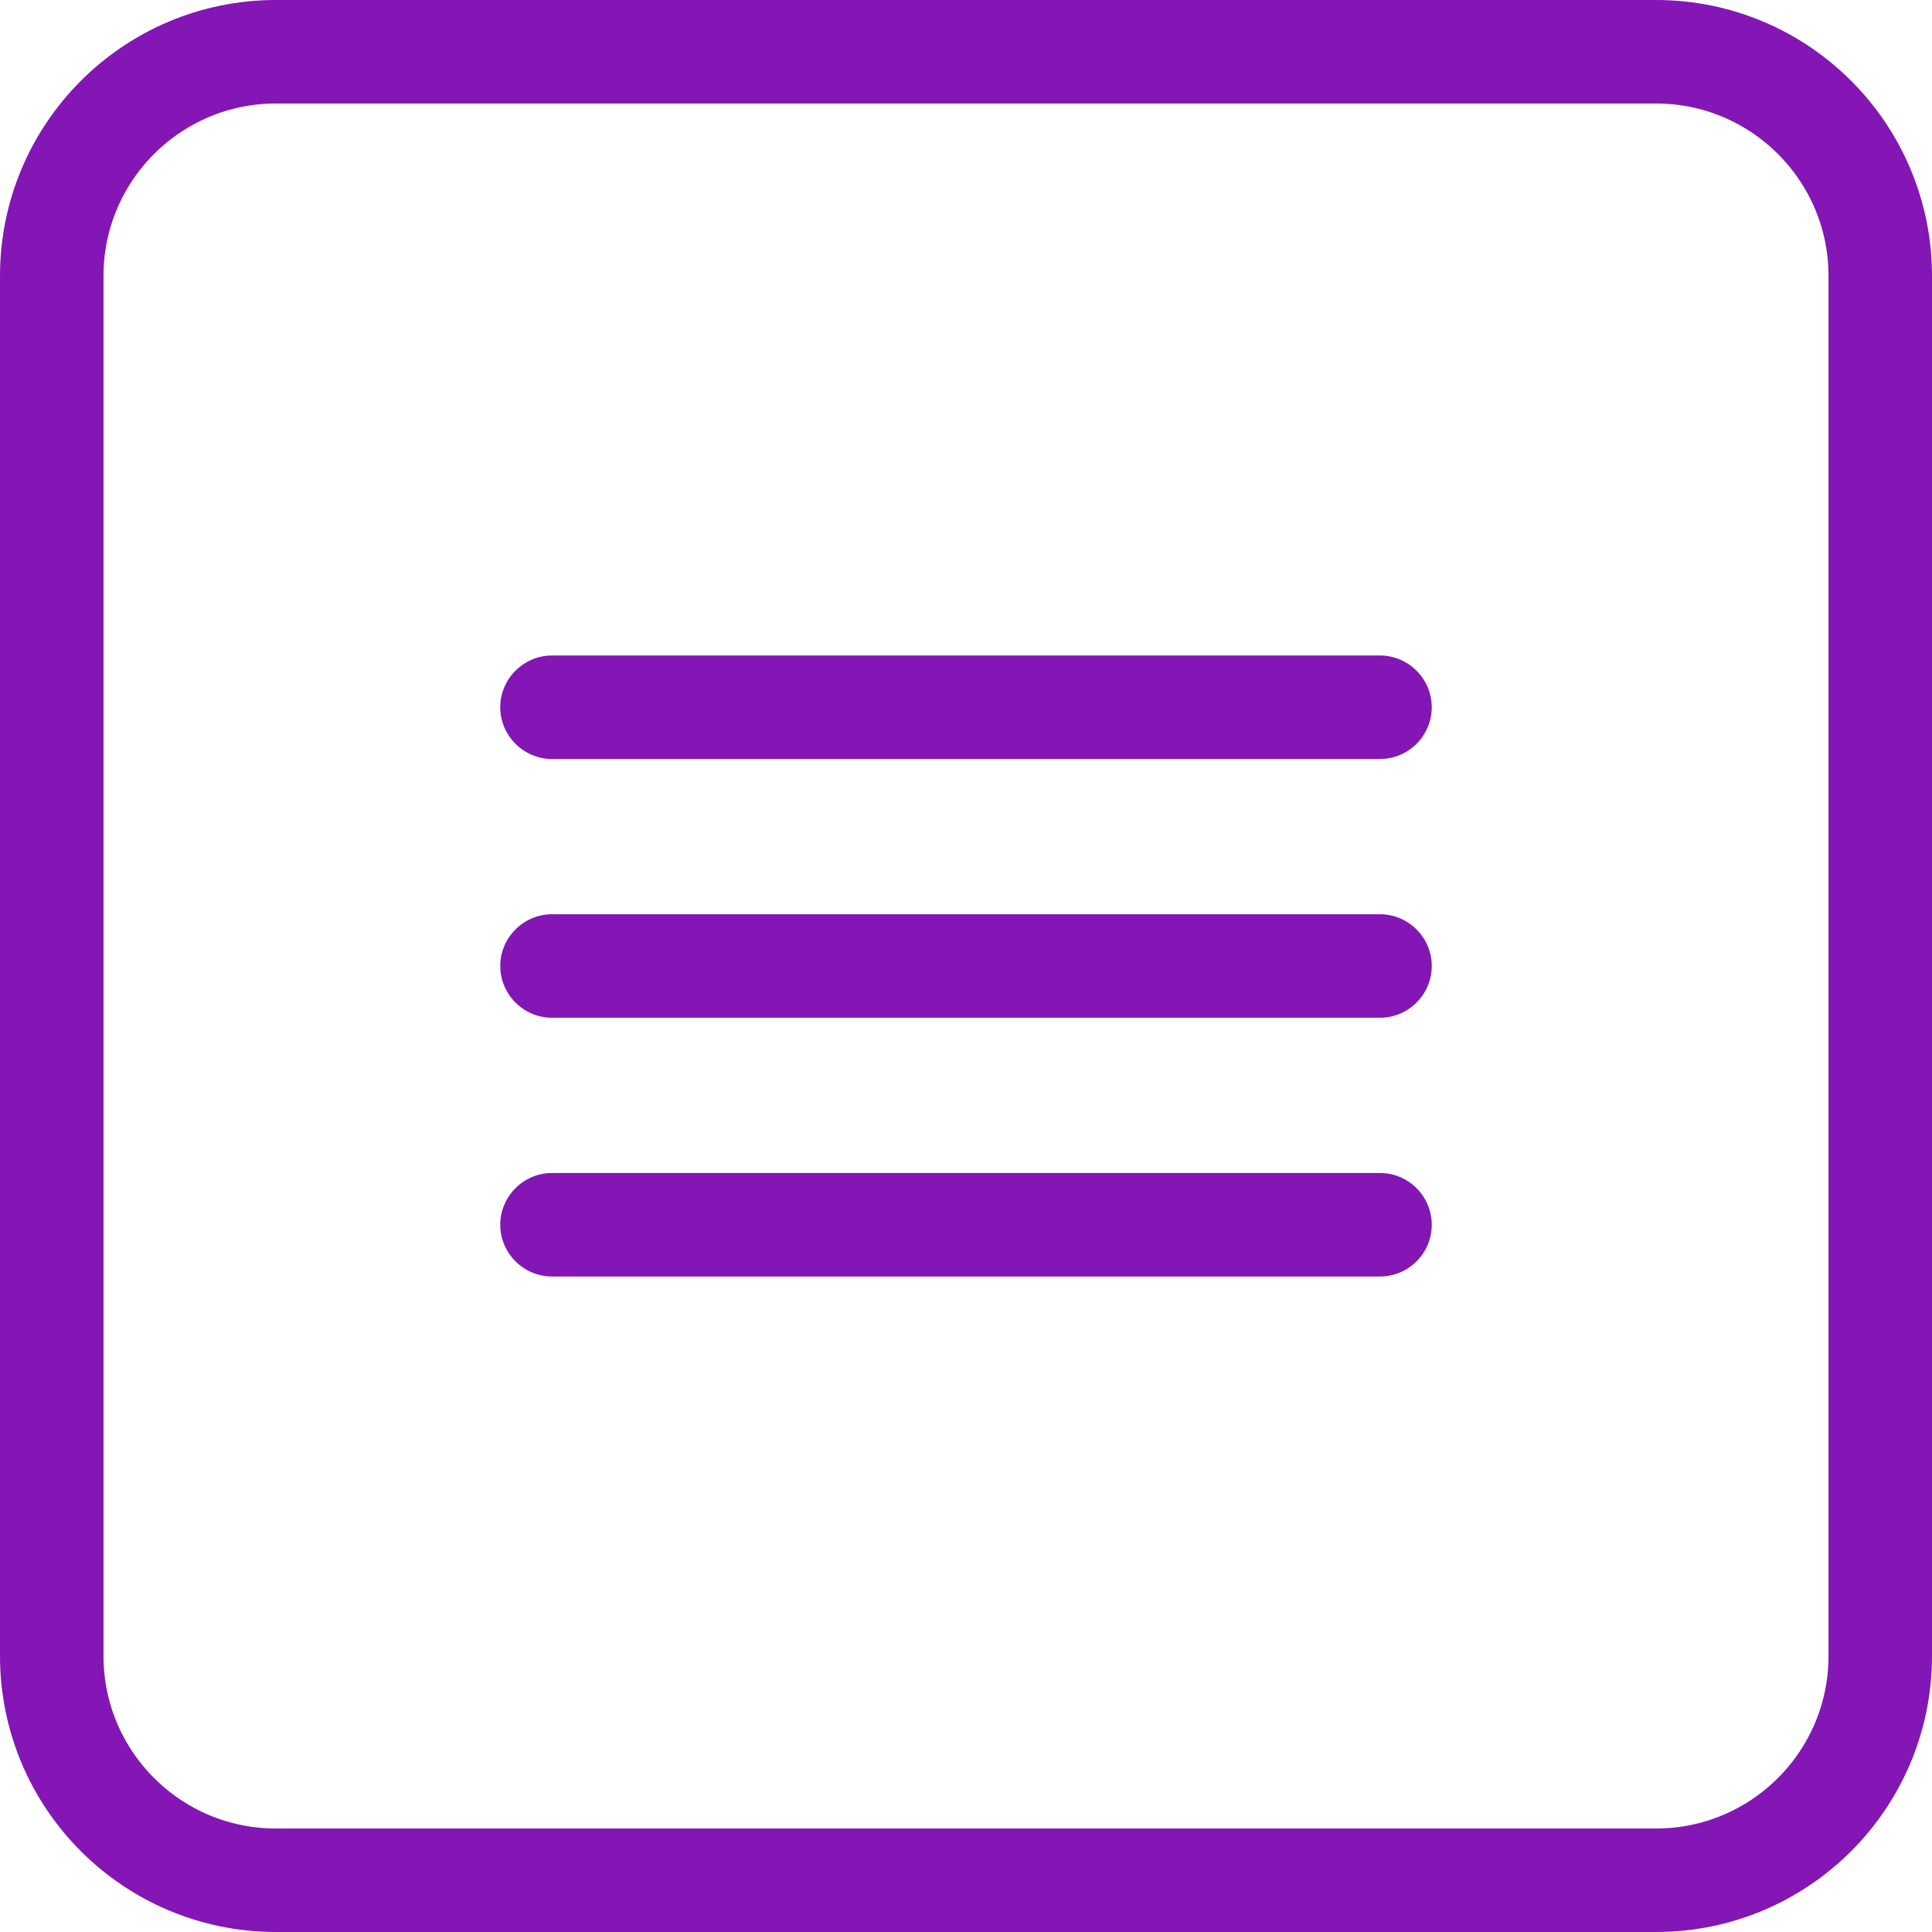
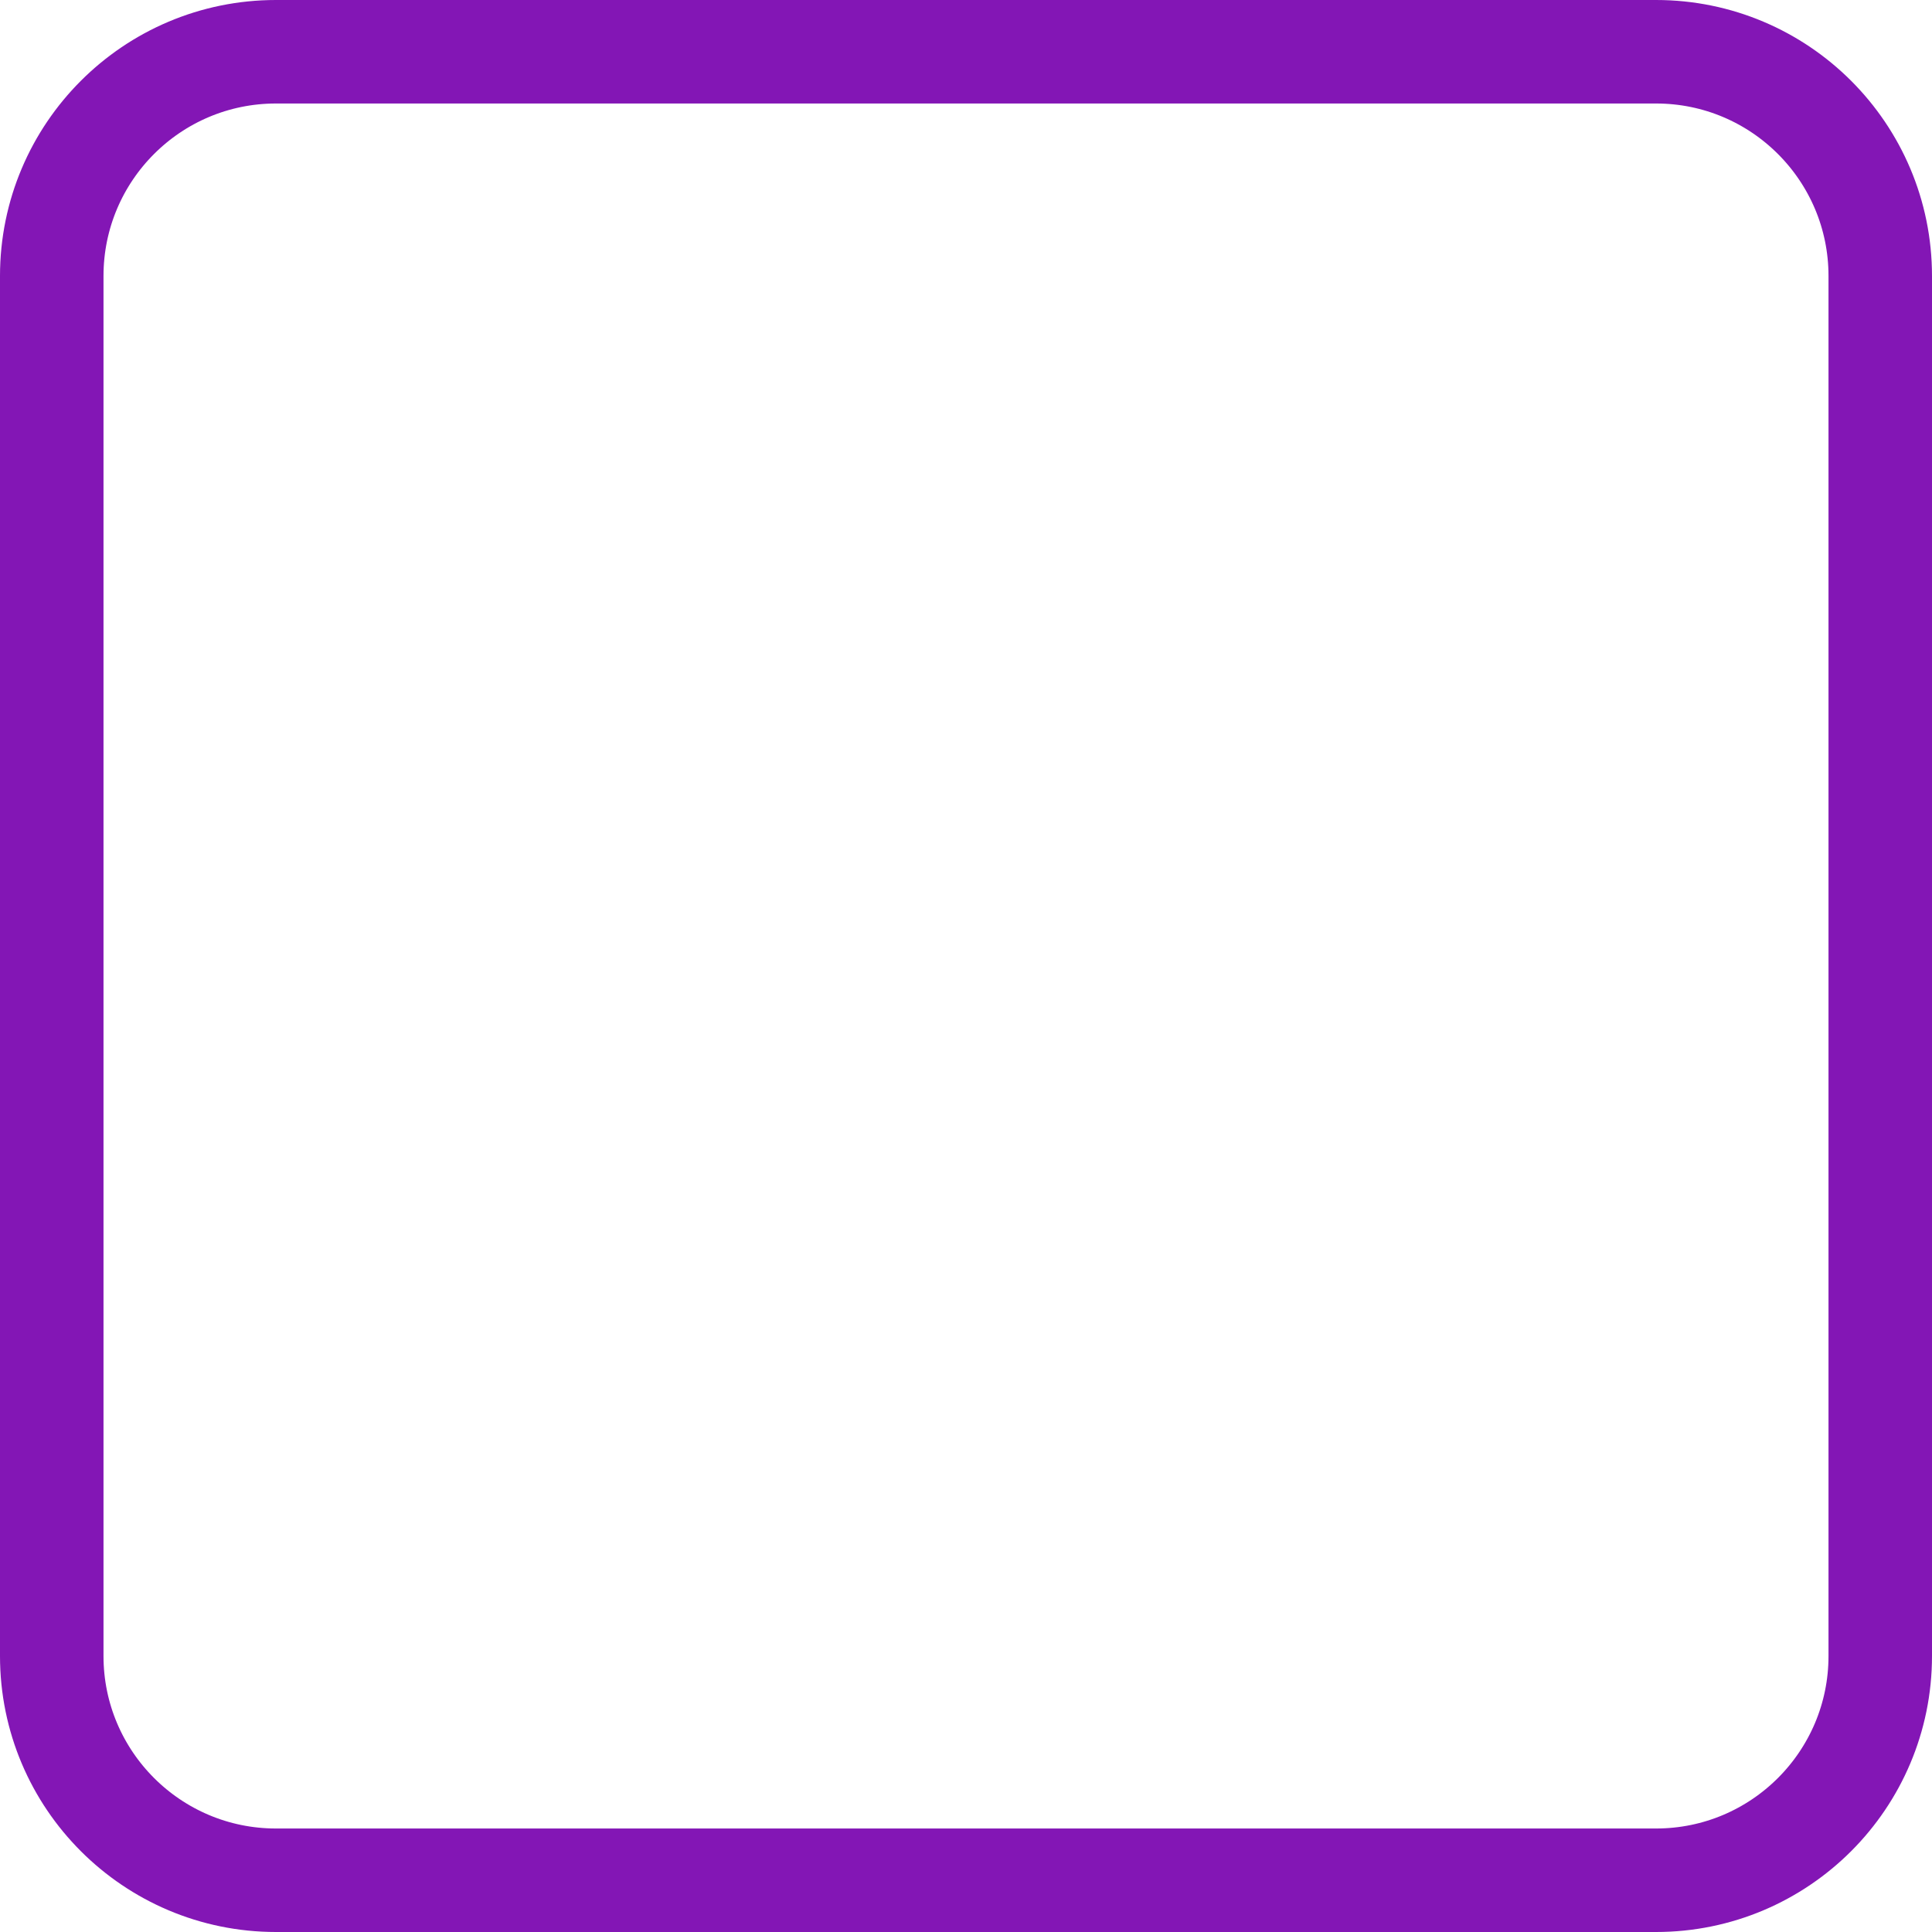
<svg xmlns="http://www.w3.org/2000/svg" width="28" height="28" viewBox="0 0 28 28" fill="none">
  <path d="M0.75 4C0.75 2.205 2.205 0.75 4 0.75H24C25.795 0.75 27.25 2.205 27.25 4V24C27.25 25.795 25.795 27.25 24 27.25H4C2.205 27.25 0.75 25.795 0.75 24V4Z" stroke="#8316B5" stroke-width="1.5" />
-   <path fill-rule="evenodd" clip-rule="evenodd" d="M8 11C7.588 11 7.25 10.662 7.25 10.25C7.25 9.838 7.588 9.5 8 9.5H20C20.413 9.5 20.75 9.838 20.75 10.25C20.75 10.662 20.413 11 20 11H8ZM8 14.75H20C20.413 14.75 20.75 14.412 20.75 14C20.75 13.588 20.413 13.25 20 13.25H8C7.588 13.25 7.25 13.588 7.25 14C7.25 14.412 7.588 14.75 8 14.75ZM8 18.5H20C20.413 18.5 20.75 18.163 20.75 17.75C20.75 17.337 20.413 17 20 17H8C7.588 17 7.25 17.337 7.25 17.75C7.25 18.163 7.588 18.5 8 18.5Z" fill="#8316B5" />
</svg>